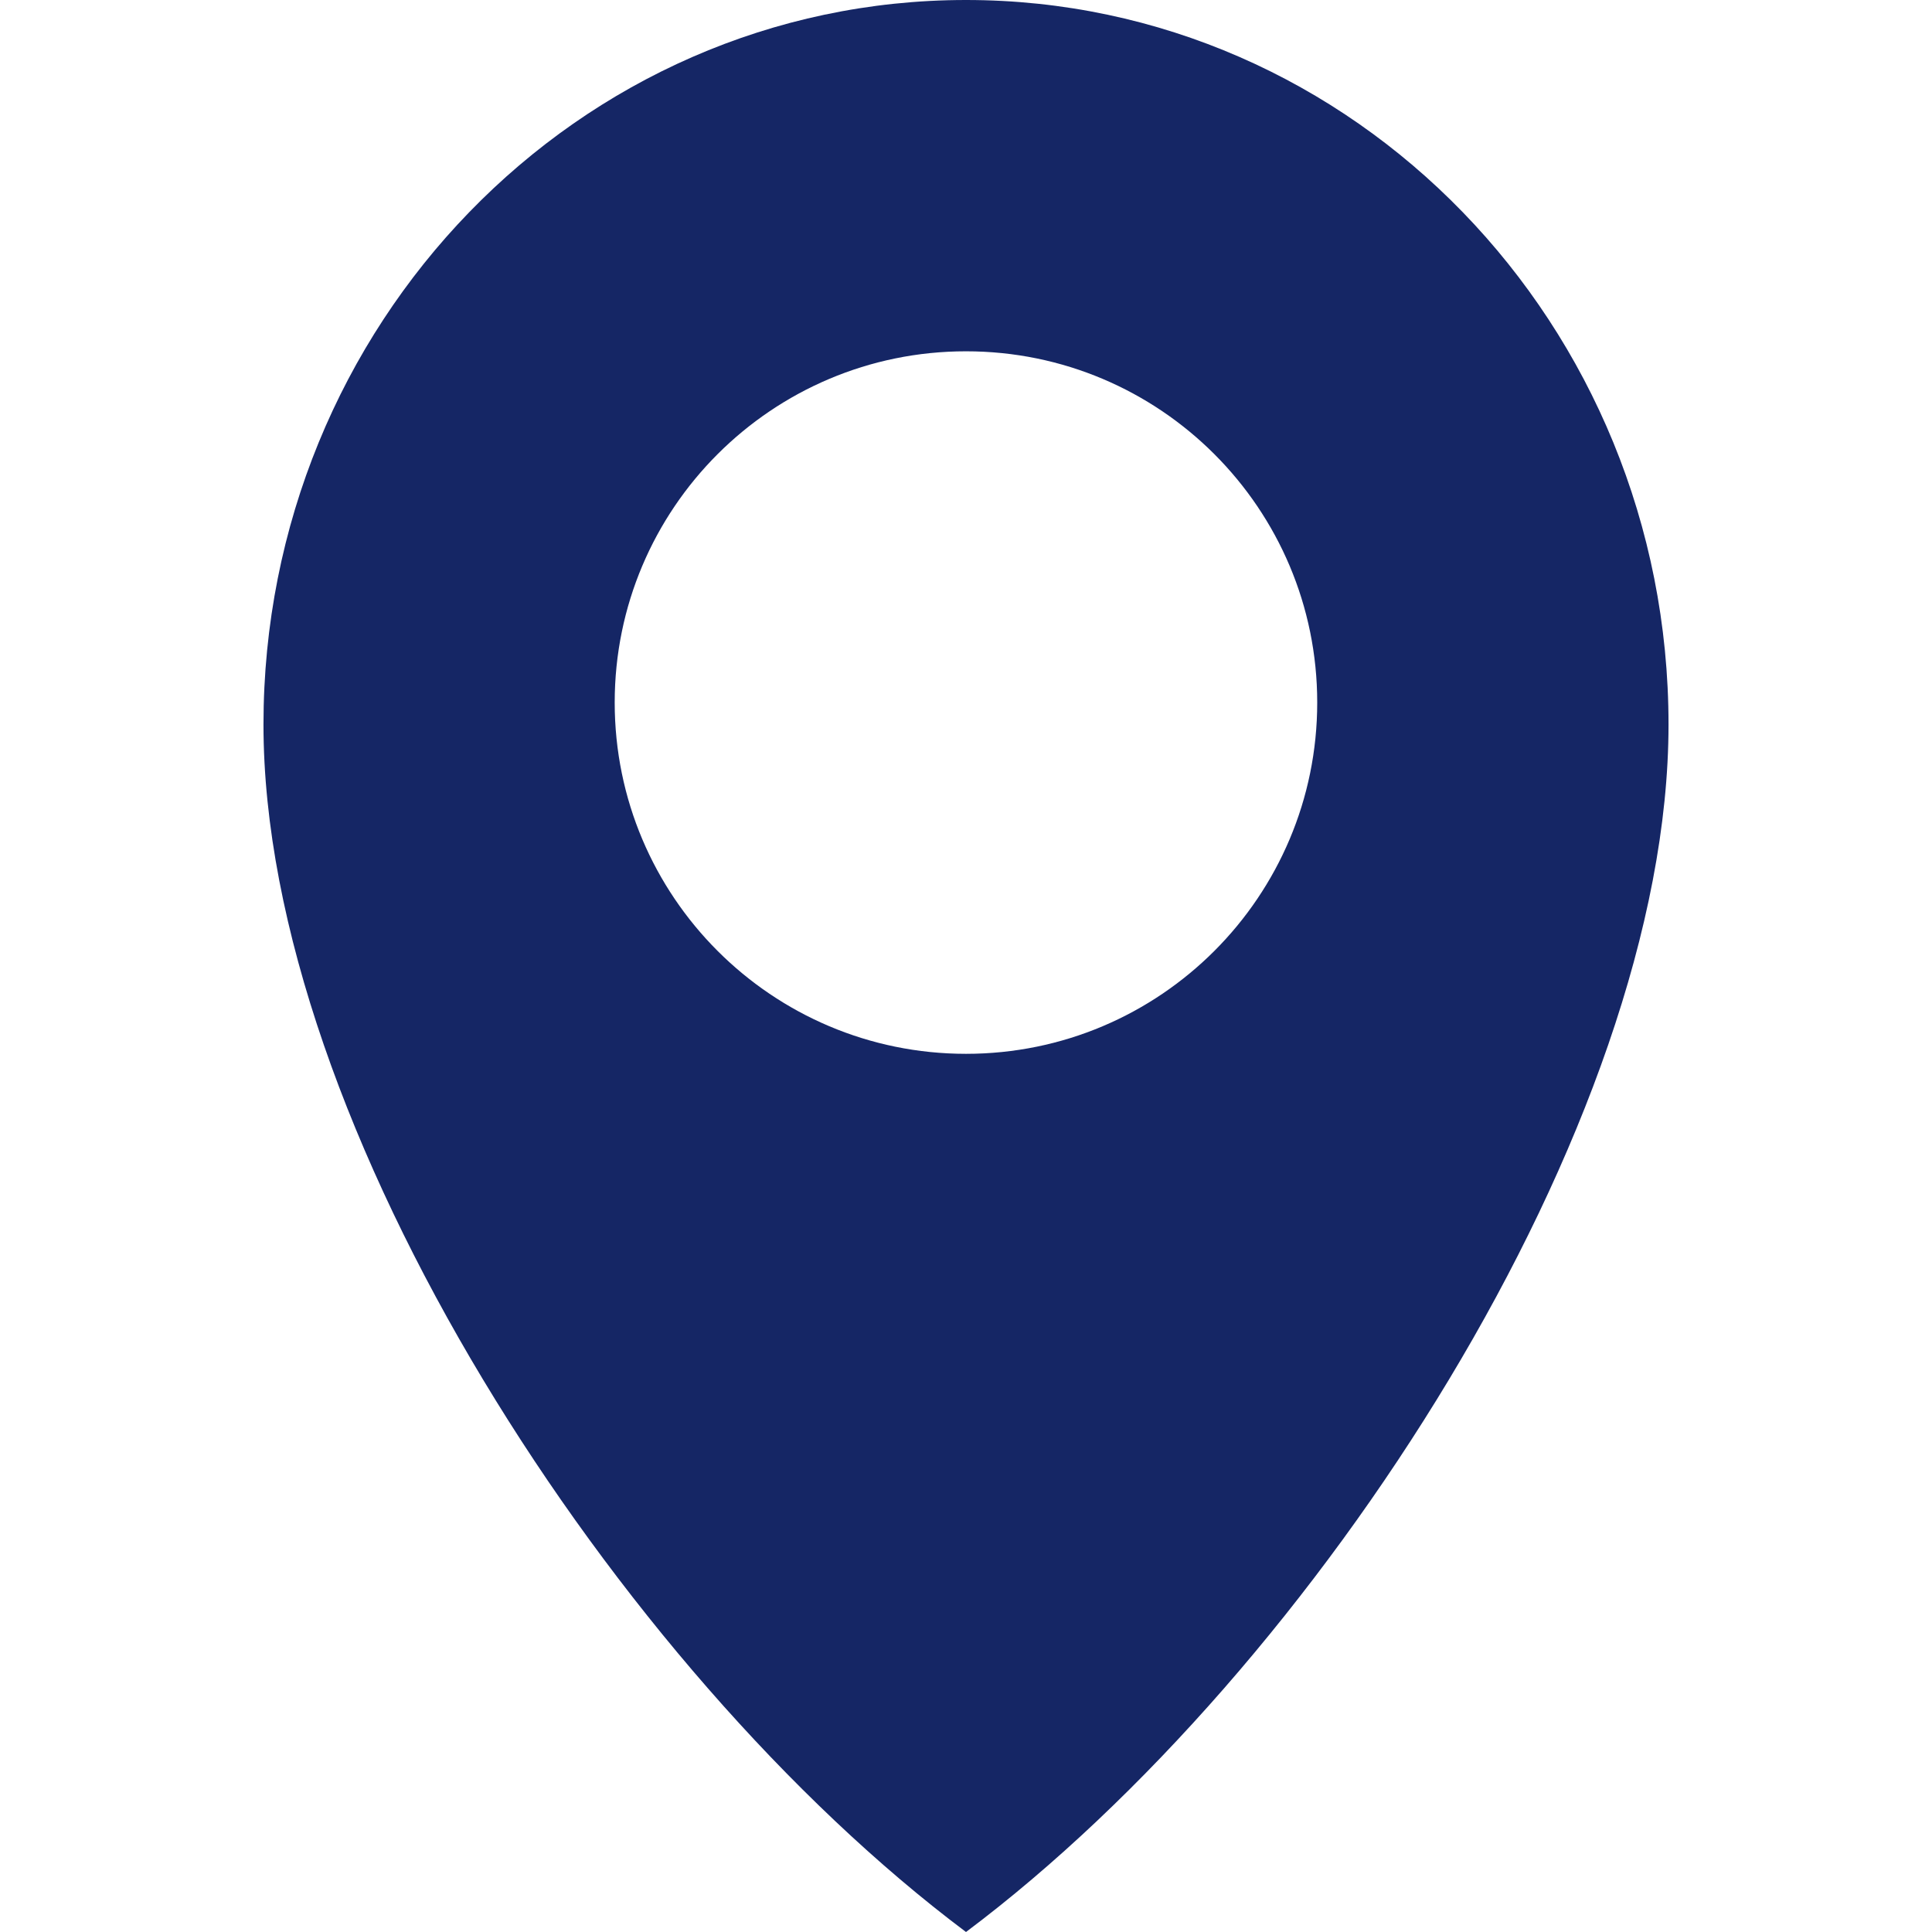
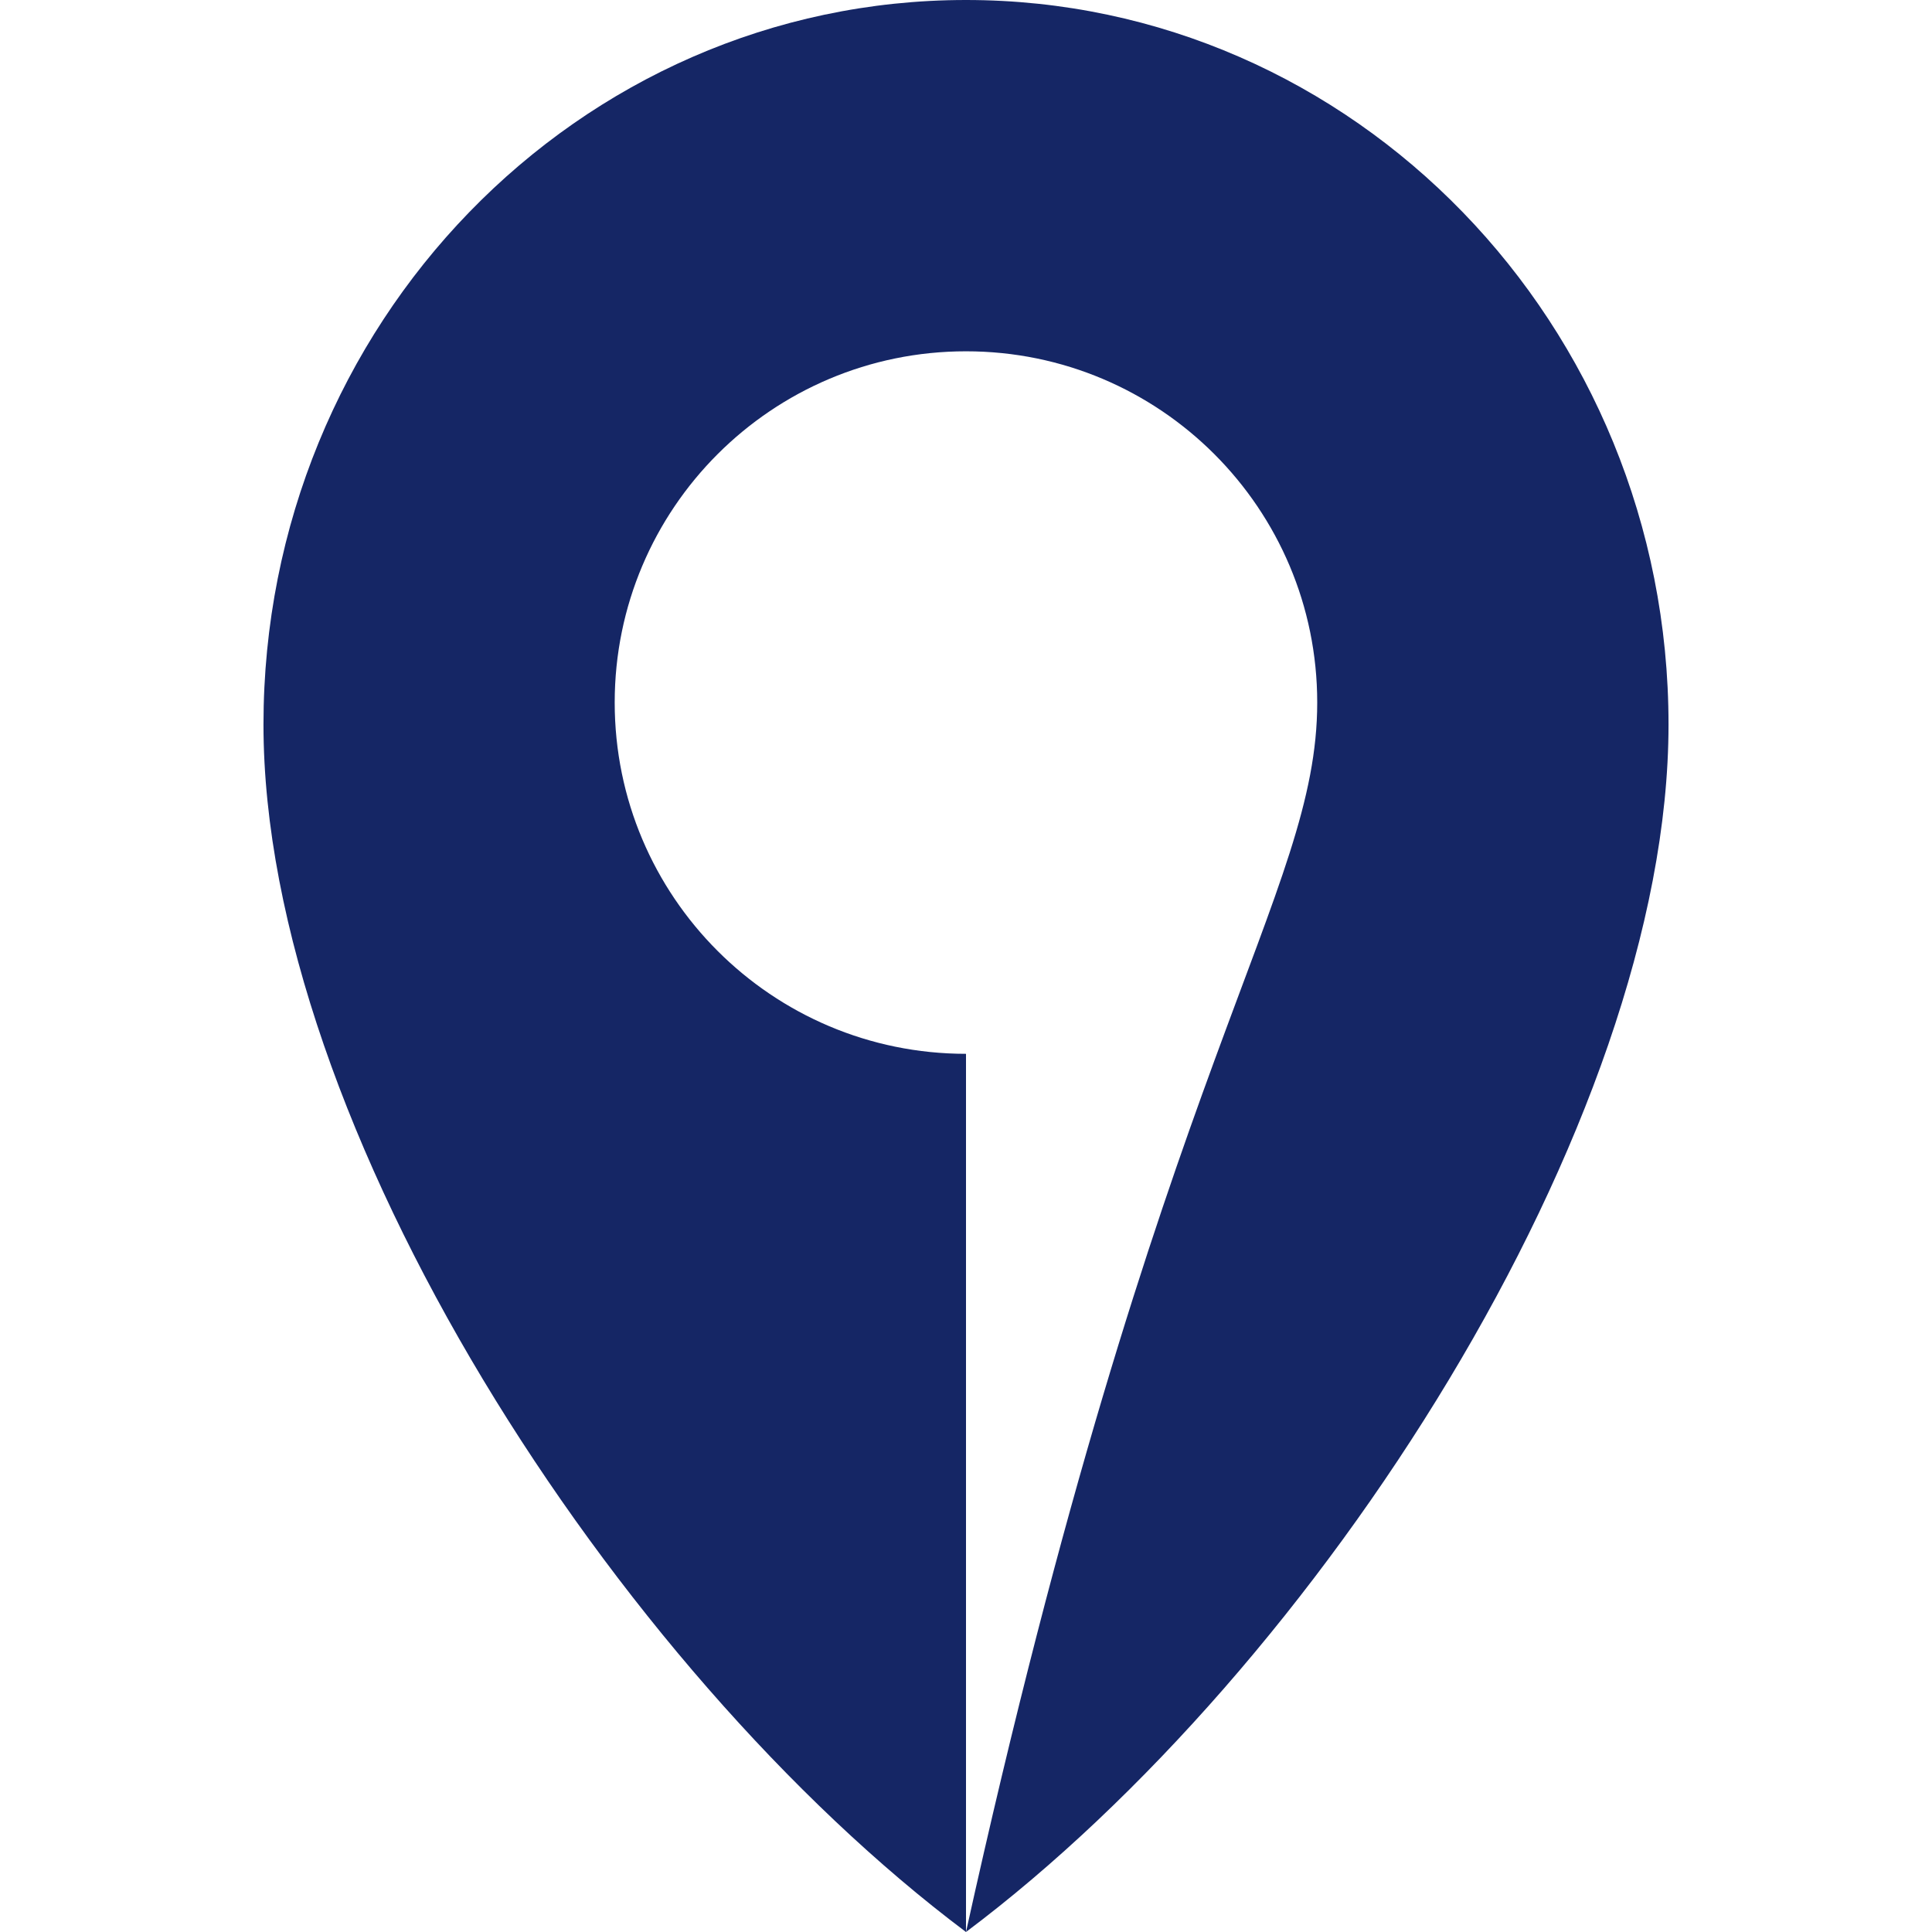
<svg xmlns="http://www.w3.org/2000/svg" width="24" height="24" viewBox="0 0 24 24" fill="none">
-   <path fill-rule="evenodd" clip-rule="evenodd" d="M12 24C16.364 20.727 20.727 13.971 20.727 9C20.727 4.029 16.82 0 12 0C7.18 0 3.273 4.029 3.273 9C3.273 13.971 7.636 20.727 12 24ZM12 13.091C14.41 13.091 16.363 11.137 16.363 8.727C16.363 6.317 14.41 4.364 12 4.364C9.59 4.364 7.636 6.317 7.636 8.727C7.636 11.137 9.59 13.091 12 13.091Z" fill="#152665" />
+   <path fill-rule="evenodd" clip-rule="evenodd" d="M12 24C16.364 20.727 20.727 13.971 20.727 9C20.727 4.029 16.82 0 12 0C7.18 0 3.273 4.029 3.273 9C3.273 13.971 7.636 20.727 12 24ZC14.41 13.091 16.363 11.137 16.363 8.727C16.363 6.317 14.41 4.364 12 4.364C9.59 4.364 7.636 6.317 7.636 8.727C7.636 11.137 9.59 13.091 12 13.091Z" fill="#152665" />
</svg>